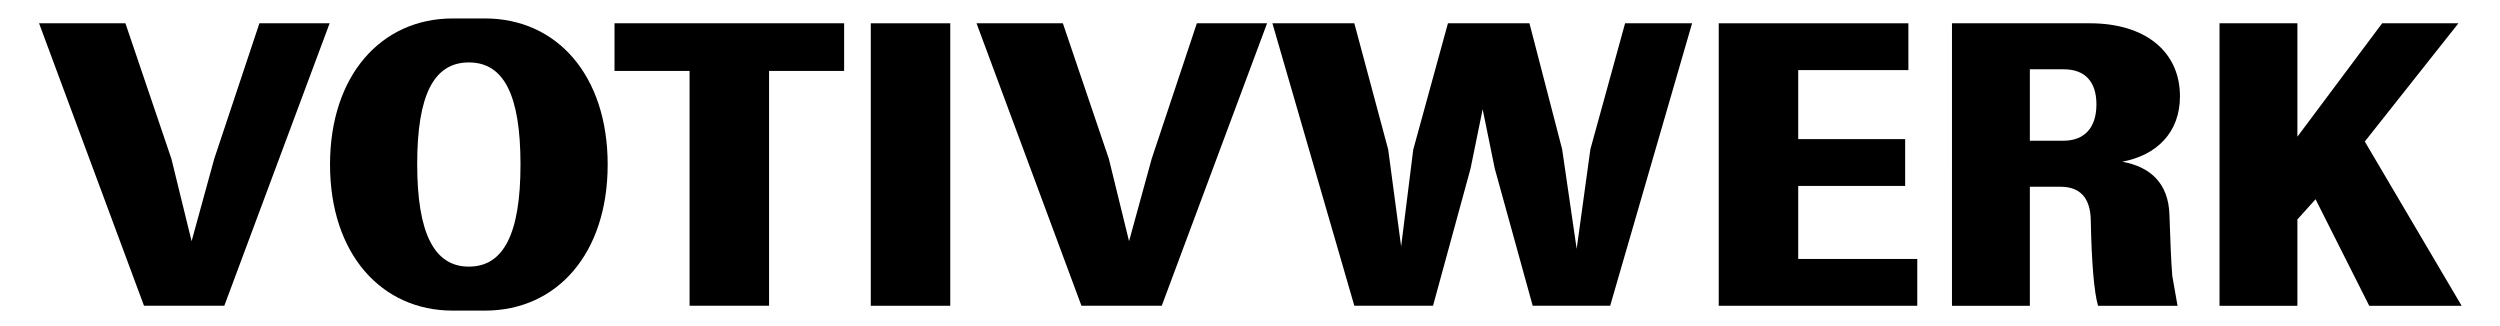
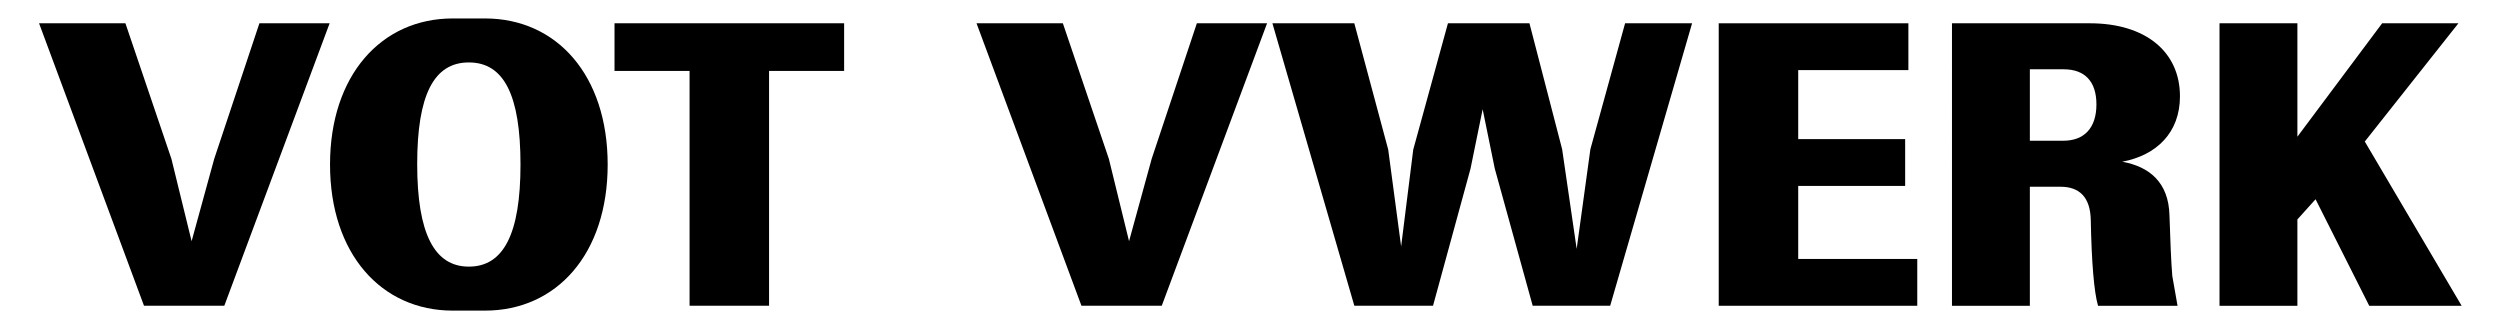
<svg xmlns="http://www.w3.org/2000/svg" viewBox="0 0 1920 250" data-name="Layer 1" id="Layer_1">
  <path d="M30,17.89h66.32l35.33,104.13,15.5,63.22,17.36-63.22,34.71-104.13h53.93l-80.89,216.94h-61.67L30,17.89Z" />
  <path d="M253.46,126.36c0-68.49,39.36-112.19,94.22-112.19h24.79c55.17,0,94.22,43.7,94.22,112.19s-39.05,112.19-94.22,112.19h-24.79c-54.86,0-94.22-43.7-94.22-112.19ZM399.74,126.36c0-53.31-12.71-78.41-39.67-78.41s-39.67,25.1-39.67,78.1,13.02,78.72,39.67,78.72,39.67-25.1,39.67-78.41Z" />
  <path d="M529.6,54.46h-57.65V17.89h176.34v36.57h-57.65v180.37h-61.05V54.46Z" />
-   <path d="M668.76,17.89h61.05v216.94h-61.05V17.89Z" />
  <path d="M749.96,17.89h66.32l35.33,104.13,15.5,63.22,17.36-63.22,34.71-104.13h53.93l-80.89,216.94h-61.67l-80.58-216.94Z" />
  <path d="M977.2,17.89h62.92l26.03,97.01,9.92,74.38,9.3-74.38,26.65-97.01h62.6l25.1,96.7,11.16,76.55,10.54-76.55,26.65-96.7h51.45l-62.91,216.94h-59.5l-29.13-105.37-9.3-45.56-9.3,45.56-28.82,105.37h-60.43l-62.92-216.94Z" />
  <path d="M1319.98,17.89h145.66v35.95h-84.61v53h82.13v35.95h-82.13v56.09h91.43v35.95h-152.48V17.89Z" />
  <path d="M1499.11,17.89h105.99c42.46,0,69.11,21.69,69.11,56.1,0,27.89-17.98,45.25-44.32,50.21,20.46,3.72,35.64,15.5,36.26,41.22.62,19.21,1.24,35.33,2.17,46.49l4.03,22.93h-61.05c-3.1-10.54-4.96-33.47-5.58-65.7-.31-17.67-8.68-25.72-23.24-25.72h-23.55v91.43h-59.81V17.89ZM1610.06,80.18c0-17.67-8.99-26.96-25.1-26.96h-26.03v54.86h25.72c16.12,0,25.41-9.92,25.41-27.89Z" />
  <path d="M1704.59,17.89h59.81v87.09l65.08-87.09h58.58l-71.9,90.81,74.38,126.14h-70.97l-41.22-81.82-13.95,15.5v66.32h-59.81V17.89Z" />
</svg>